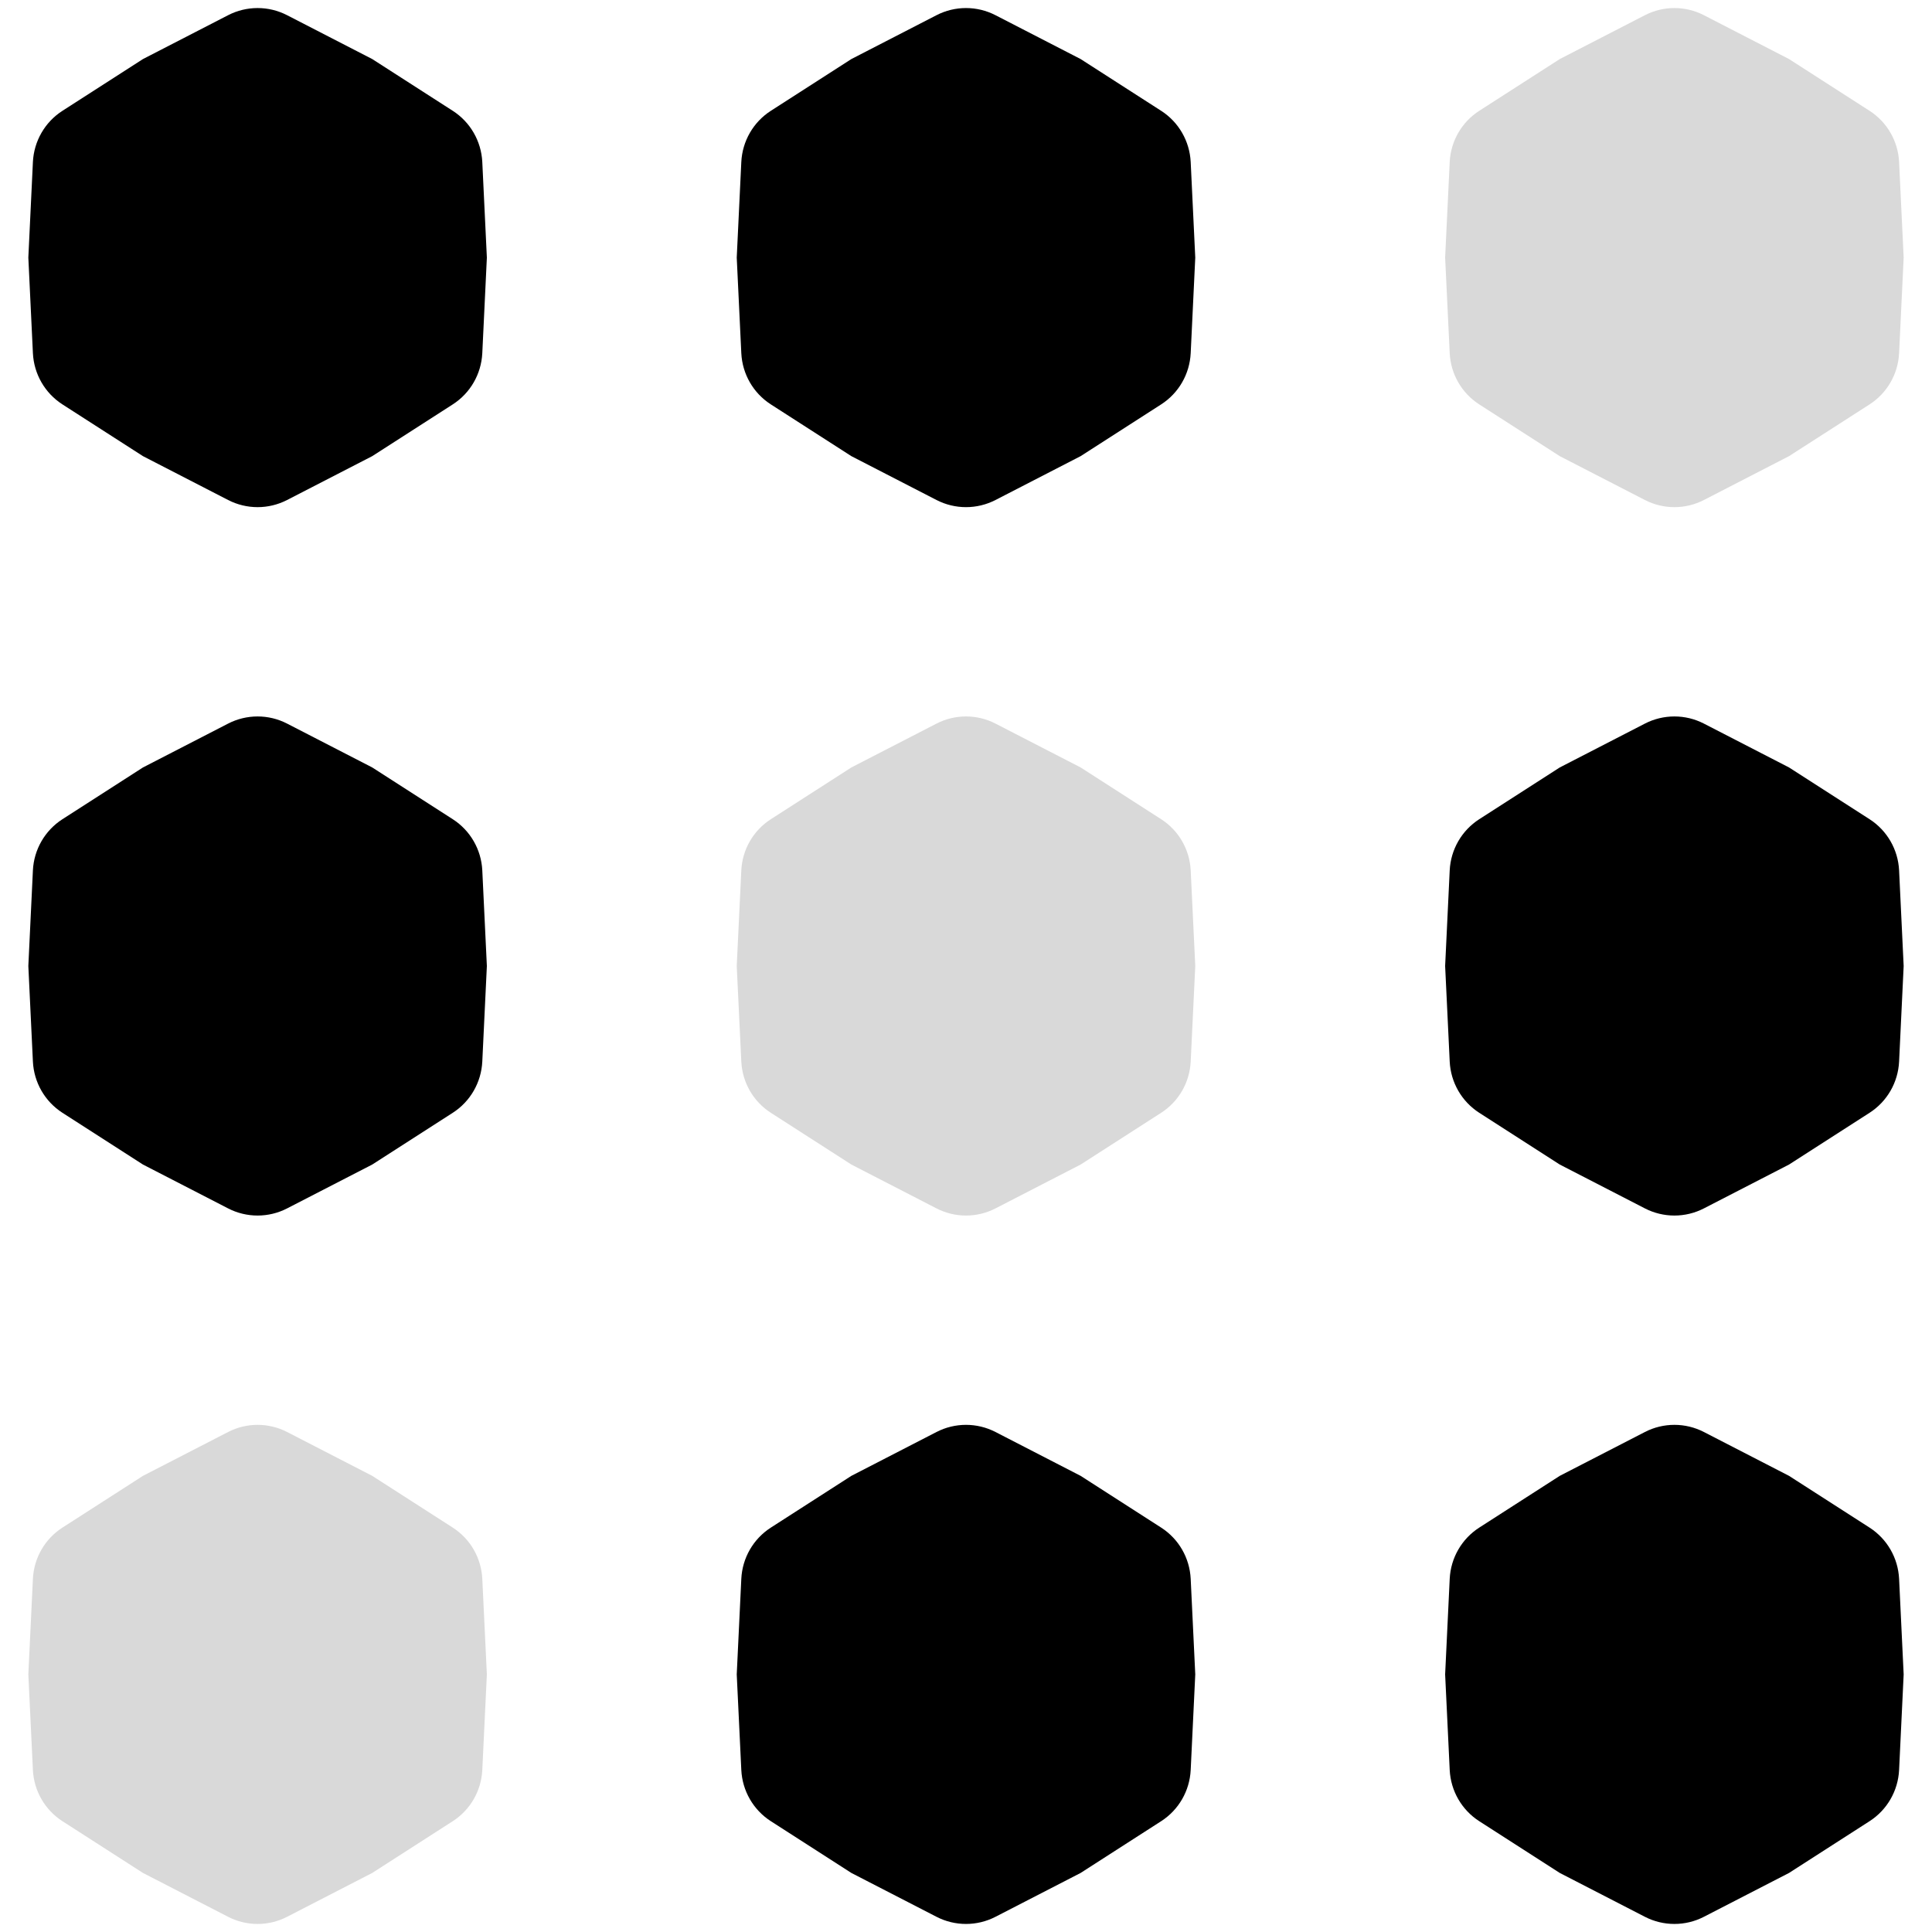
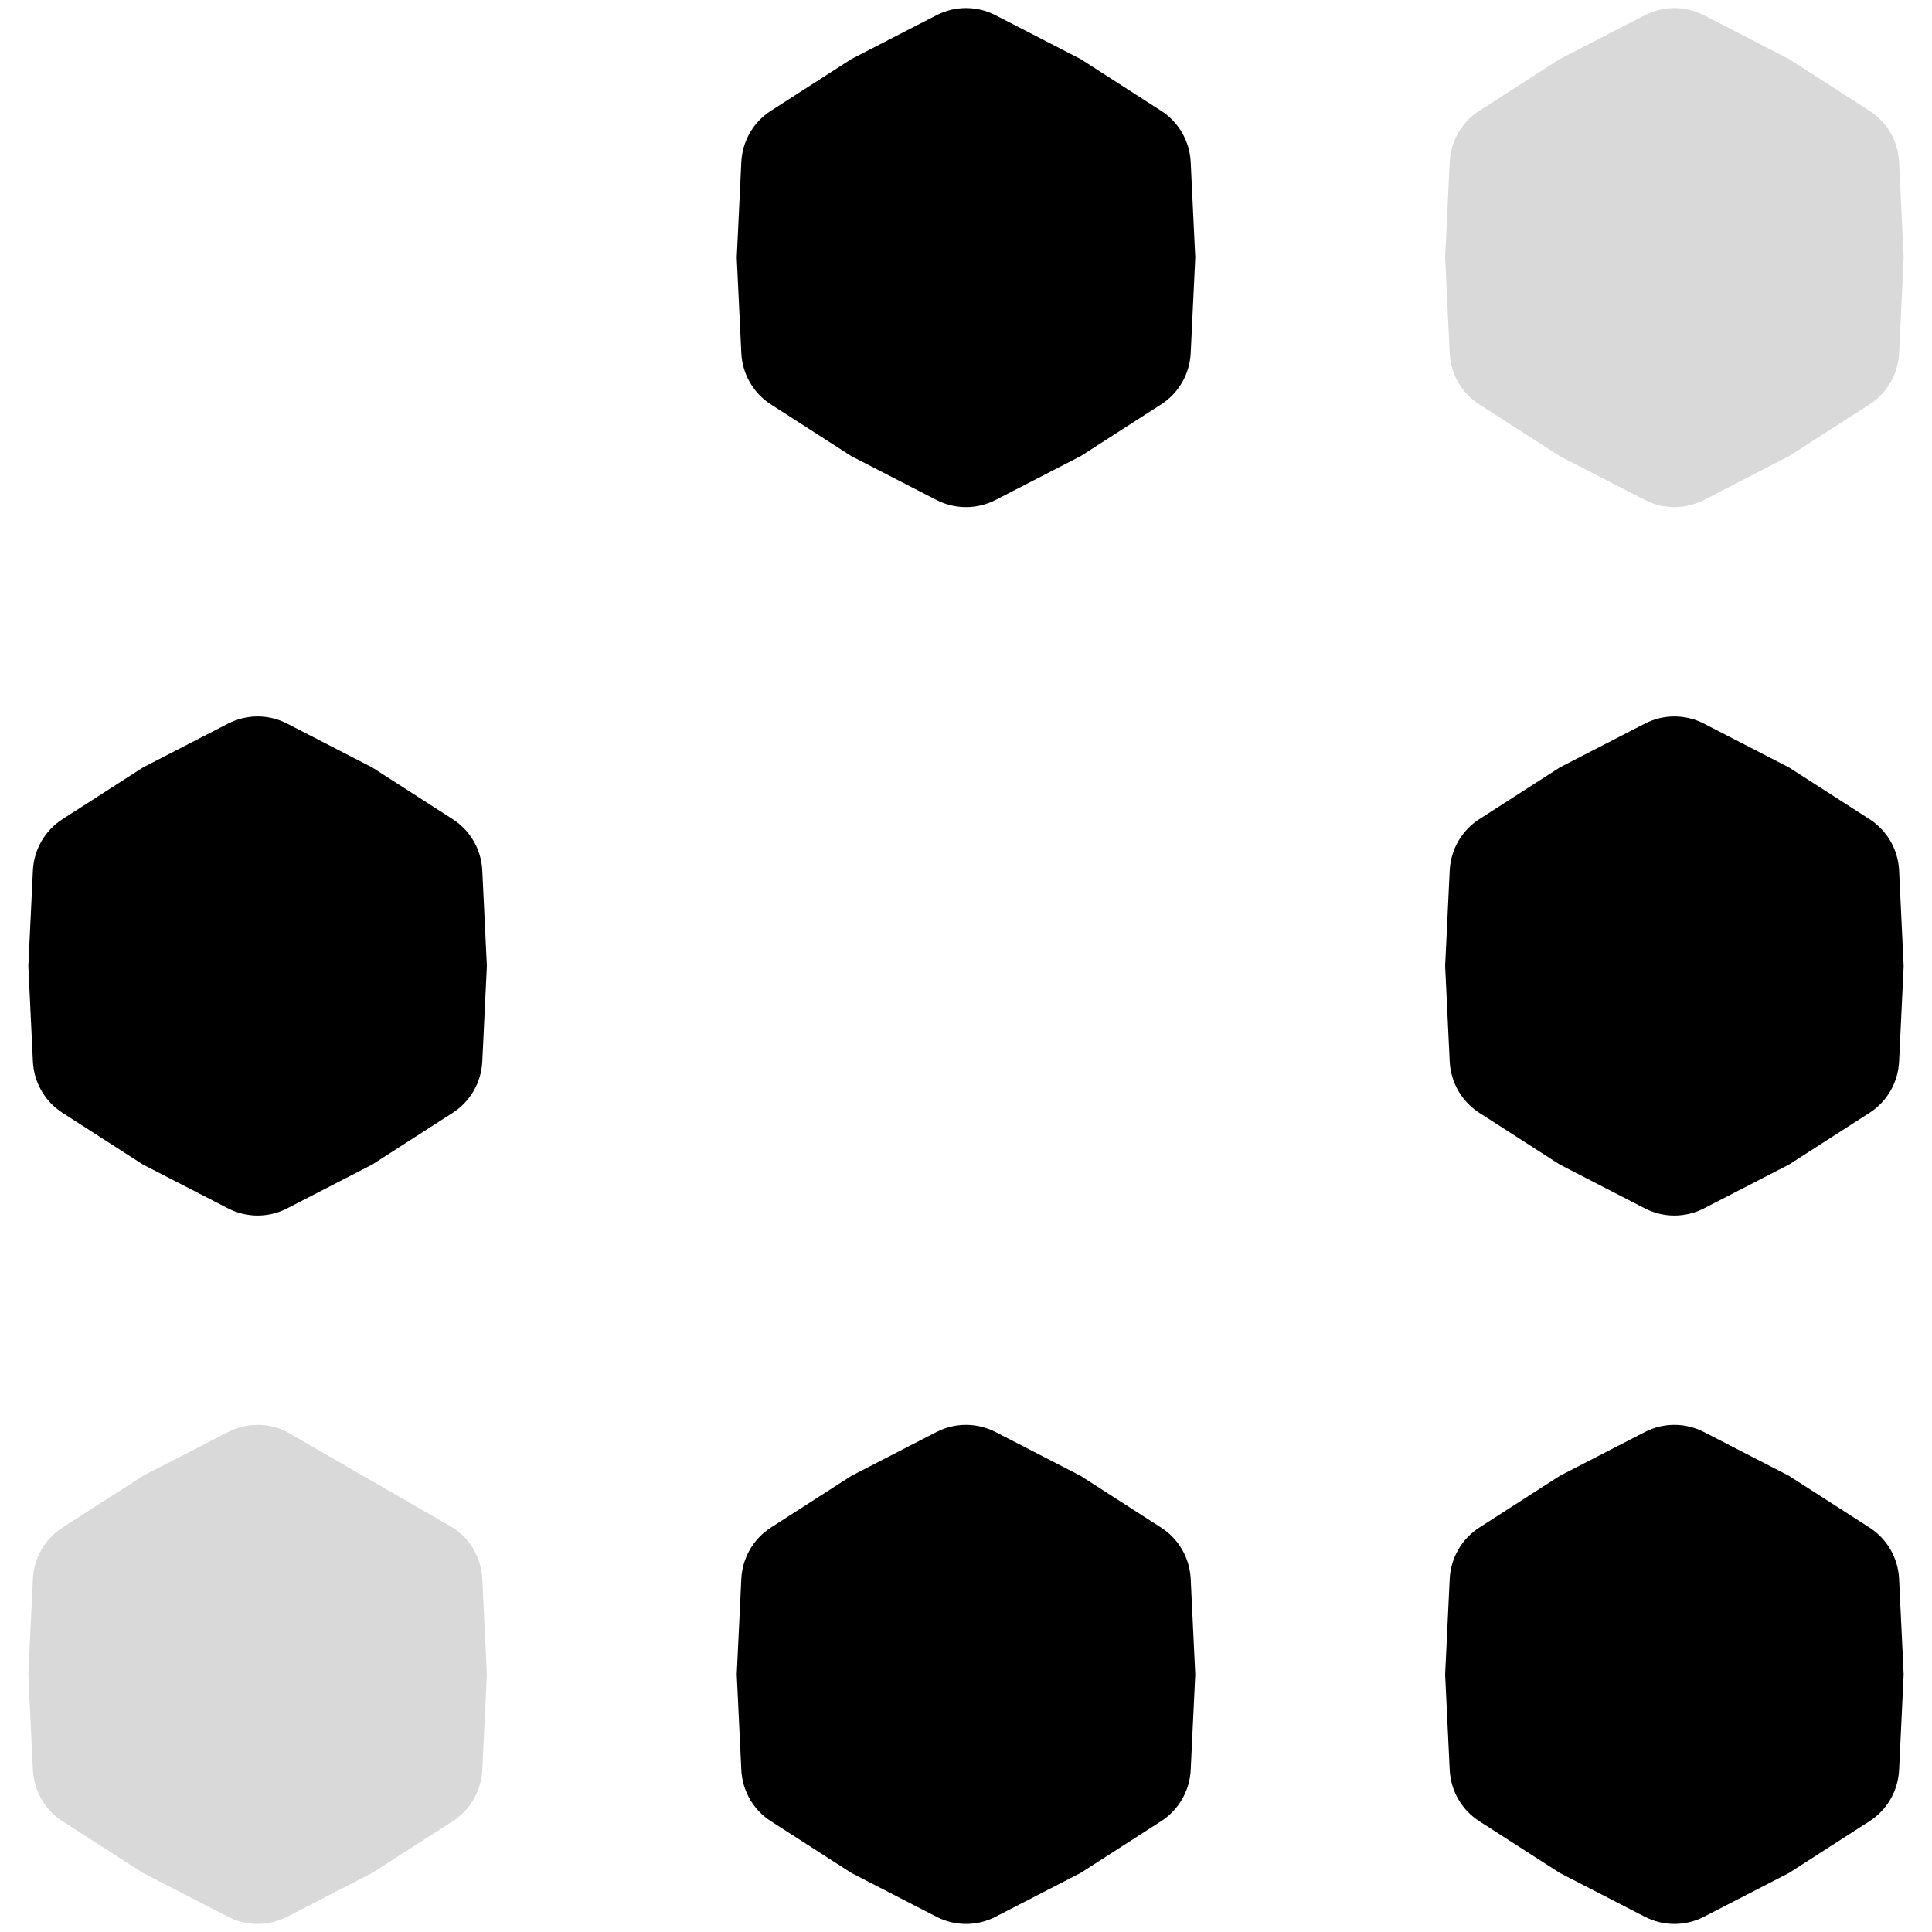
<svg xmlns="http://www.w3.org/2000/svg" width="30" height="30" viewBox="0 0 30 30" fill="none">
-   <path d="M3.542 0.236C3.829 0.088 4.171 0.088 4.458 0.236L5.78 0.917L7.031 1.721C7.303 1.896 7.473 2.192 7.489 2.515L7.56 4L7.489 5.485C7.473 5.808 7.303 6.104 7.031 6.279L5.78 7.083L4.458 7.764C4.171 7.912 3.829 7.912 3.542 7.764L2.22 7.083L0.969 6.279C0.697 6.104 0.527 5.808 0.511 5.485L0.44 4L0.511 2.515C0.527 2.192 0.697 1.896 0.969 1.721L2.22 0.917L3.542 0.236Z" fill="black" />
  <path d="M3.542 11.236C3.829 11.088 4.171 11.088 4.458 11.236L5.78 11.917L7.031 12.721C7.303 12.896 7.473 13.192 7.489 13.514L7.56 15L7.489 16.485C7.473 16.808 7.303 17.104 7.031 17.279L5.78 18.083L4.458 18.764C4.171 18.912 3.829 18.912 3.542 18.764L2.22 18.083L0.969 17.279C0.697 17.104 0.527 16.808 0.511 16.485L0.44 15L0.511 13.514C0.527 13.192 0.697 12.896 0.969 12.721L2.22 11.917L3.542 11.236Z" fill="black" />
-   <path d="M3.542 22.236C3.829 22.088 4.171 22.088 4.458 22.236L5.78 22.917L7.031 23.721C7.303 23.896 7.473 24.192 7.489 24.515L7.56 26L7.489 27.485C7.473 27.808 7.303 28.104 7.031 28.279L5.78 29.083L4.458 29.764C4.171 29.912 3.829 29.912 3.542 29.764L2.22 29.083L0.969 28.279C0.697 28.104 0.527 27.808 0.511 27.485L0.44 26L0.511 24.515C0.527 24.192 0.697 23.896 0.969 23.721L2.22 22.917L3.542 22.236Z" fill="#D9D9D9" />
+   <path d="M3.542 22.236C3.829 22.088 4.171 22.088 4.458 22.236L7.031 23.721C7.303 23.896 7.473 24.192 7.489 24.515L7.56 26L7.489 27.485C7.473 27.808 7.303 28.104 7.031 28.279L5.78 29.083L4.458 29.764C4.171 29.912 3.829 29.912 3.542 29.764L2.22 29.083L0.969 28.279C0.697 28.104 0.527 27.808 0.511 27.485L0.44 26L0.511 24.515C0.527 24.192 0.697 23.896 0.969 23.721L2.22 22.917L3.542 22.236Z" fill="#D9D9D9" />
  <path d="M14.542 0.236C14.829 0.088 15.171 0.088 15.458 0.236L16.78 0.917L18.031 1.721C18.303 1.896 18.473 2.192 18.489 2.515L18.56 4L18.489 5.485C18.473 5.808 18.303 6.104 18.031 6.279L16.78 7.083L15.458 7.764C15.171 7.912 14.829 7.912 14.542 7.764L13.22 7.083L11.969 6.279C11.697 6.104 11.527 5.808 11.511 5.485L11.44 4L11.511 2.515C11.527 2.192 11.697 1.896 11.969 1.721L13.22 0.917L14.542 0.236Z" fill="black" />
-   <path d="M14.542 11.236C14.829 11.088 15.171 11.088 15.458 11.236L16.78 11.917L18.031 12.721C18.303 12.896 18.473 13.192 18.489 13.514L18.56 15L18.489 16.485C18.473 16.808 18.303 17.104 18.031 17.279L16.78 18.083L15.458 18.764C15.171 18.912 14.829 18.912 14.542 18.764L13.22 18.083L11.969 17.279C11.697 17.104 11.527 16.808 11.511 16.485L11.44 15L11.511 13.514C11.527 13.192 11.697 12.896 11.969 12.721L13.22 11.917L14.542 11.236Z" fill="#D9D9D9" />
  <path d="M14.542 22.236C14.829 22.088 15.171 22.088 15.458 22.236L16.78 22.917L18.031 23.721C18.303 23.896 18.473 24.192 18.489 24.515L18.56 26L18.489 27.485C18.473 27.808 18.303 28.104 18.031 28.279L16.78 29.083L15.458 29.764C15.171 29.912 14.829 29.912 14.542 29.764L13.22 29.083L11.969 28.279C11.697 28.104 11.527 27.808 11.511 27.485L11.44 26L11.511 24.515C11.527 24.192 11.697 23.896 11.969 23.721L13.22 22.917L14.542 22.236Z" fill="black" />
  <path d="M25.542 0.236C25.829 0.088 26.171 0.088 26.458 0.236L27.78 0.917L29.031 1.721C29.303 1.896 29.473 2.192 29.489 2.515L29.56 4L29.489 5.485C29.473 5.808 29.303 6.104 29.031 6.279L27.78 7.083L26.458 7.764C26.171 7.912 25.829 7.912 25.542 7.764L24.22 7.083L22.969 6.279C22.697 6.104 22.527 5.808 22.511 5.485L22.44 4L22.511 2.515C22.527 2.192 22.697 1.896 22.969 1.721L24.22 0.917L25.542 0.236Z" fill="#D9D9D9" />
  <path d="M25.542 11.236C25.829 11.088 26.171 11.088 26.458 11.236L27.78 11.917L29.031 12.721C29.303 12.896 29.473 13.192 29.489 13.514L29.56 15L29.489 16.485C29.473 16.808 29.303 17.104 29.031 17.279L27.78 18.083L26.458 18.764C26.171 18.912 25.829 18.912 25.542 18.764L24.22 18.083L22.969 17.279C22.697 17.104 22.527 16.808 22.511 16.485L22.44 15L22.511 13.514C22.527 13.192 22.697 12.896 22.969 12.721L24.22 11.917L25.542 11.236Z" fill="black" />
  <path d="M25.542 22.236C25.829 22.088 26.171 22.088 26.458 22.236L27.78 22.917L29.031 23.721C29.303 23.896 29.473 24.192 29.489 24.515L29.56 26L29.489 27.485C29.473 27.808 29.303 28.104 29.031 28.279L27.78 29.083L26.458 29.764C26.171 29.912 25.829 29.912 25.542 29.764L24.22 29.083L22.969 28.279C22.697 28.104 22.527 27.808 22.511 27.485L22.44 26L22.511 24.515C22.527 24.192 22.697 23.896 22.969 23.721L24.22 22.917L25.542 22.236Z" fill="black" />
</svg>